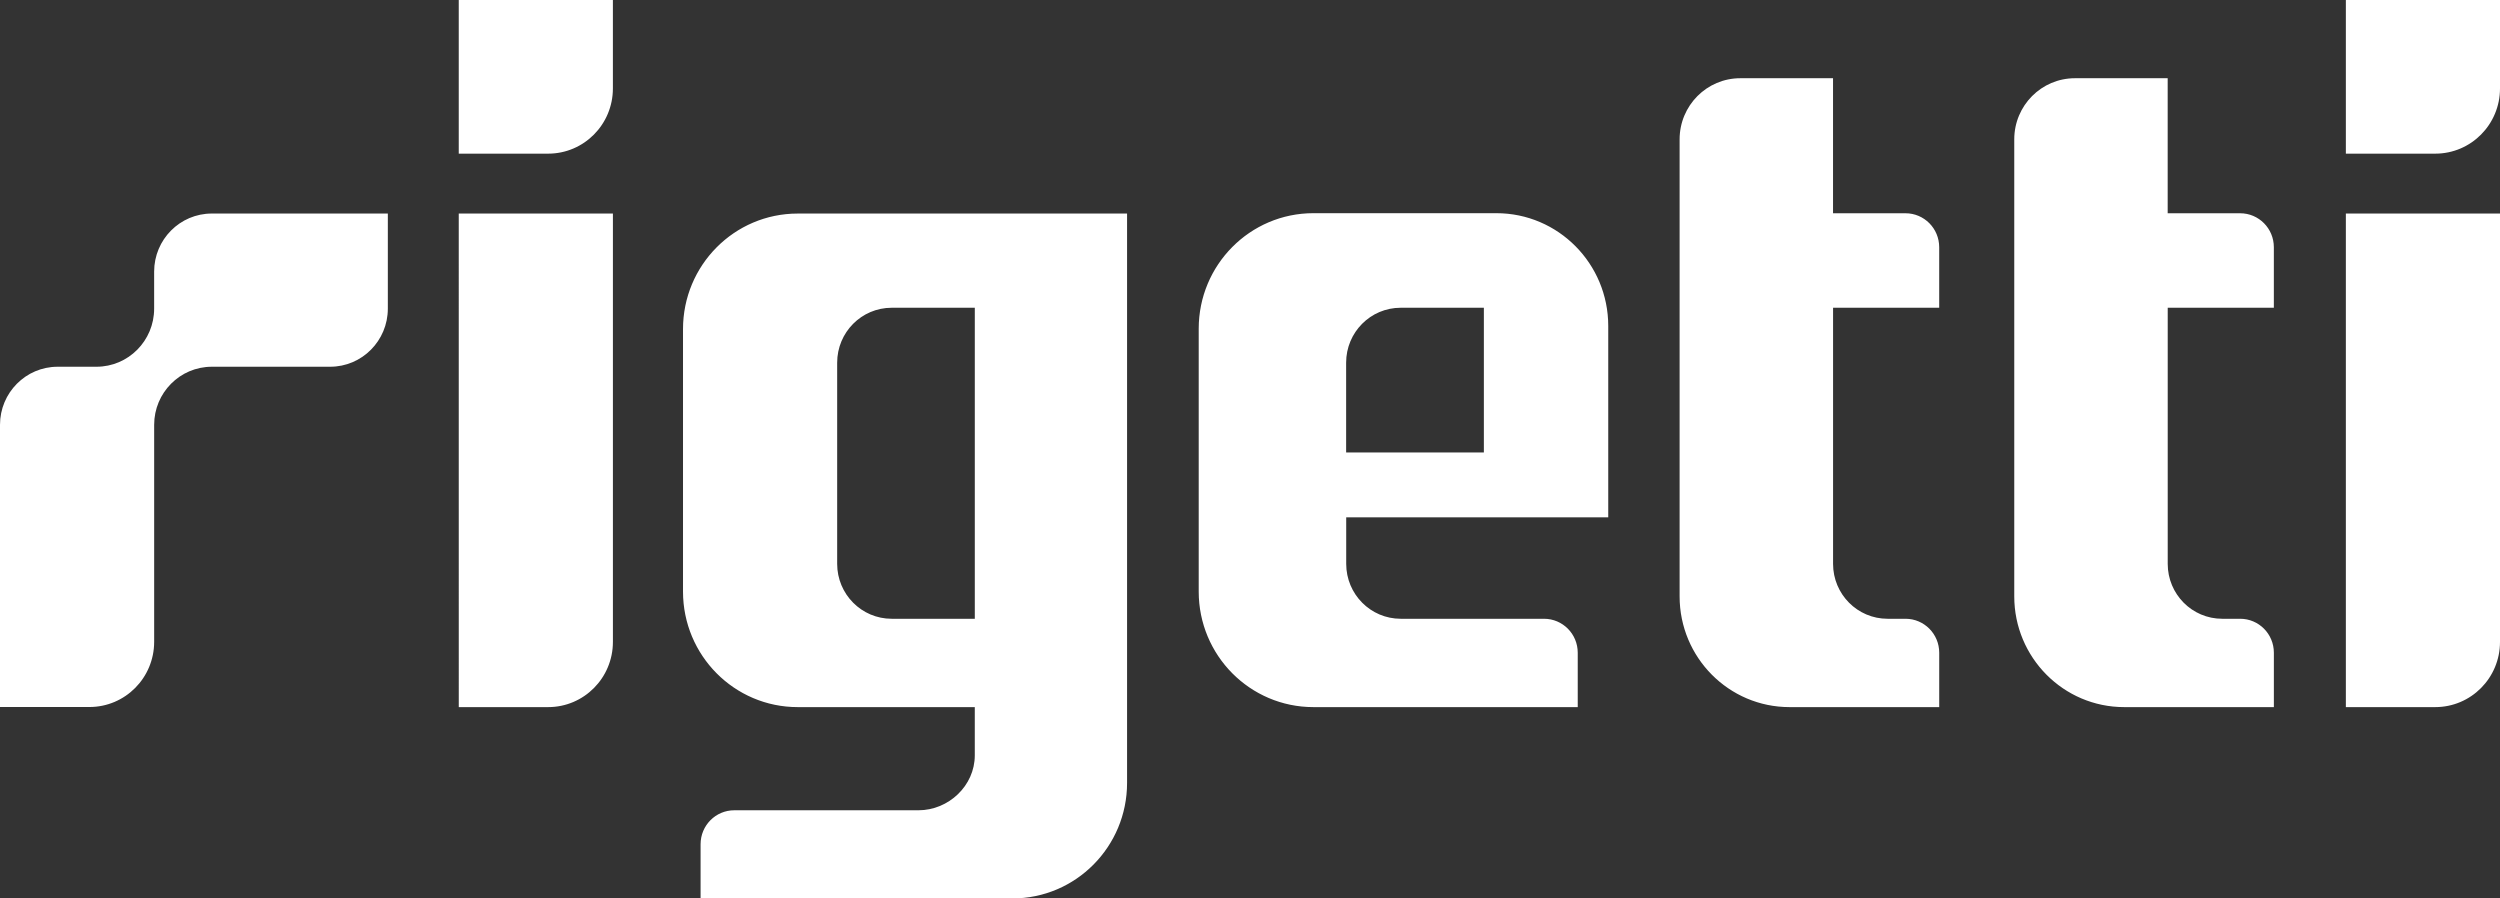
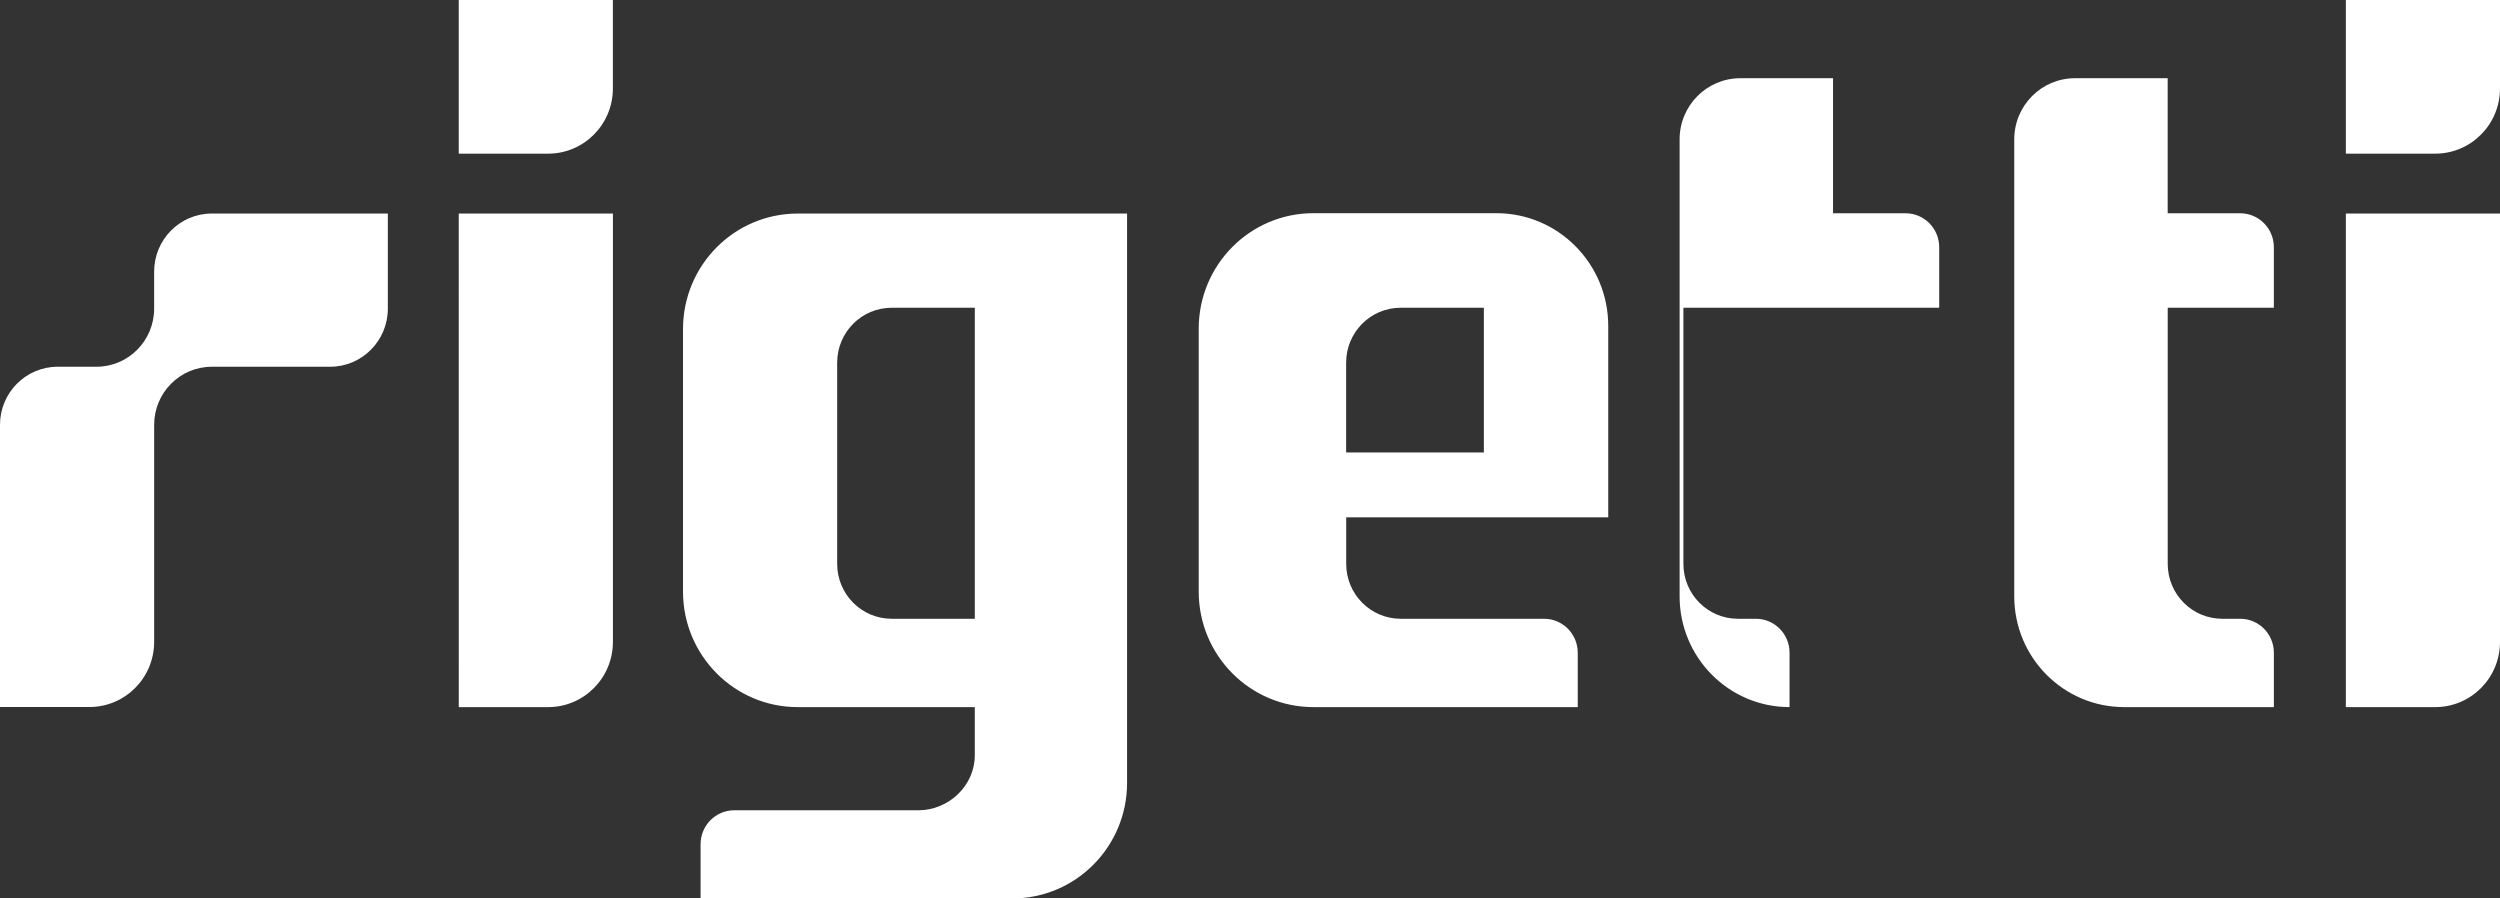
<svg xmlns="http://www.w3.org/2000/svg" xmlns:ns1="http://sodipodi.sourceforge.net/DTD/sodipodi-0.dtd" xmlns:ns2="http://www.inkscape.org/namespaces/inkscape" width="128px" height="46px" viewBox="0 0 128 46" version="1.1" id="svg895" ns1:docname="rigetti-logo.svg" ns2:version="0.92.5 (2060ec1f9f, 2020-04-08)" ns2:export-filename="/home/olivia/rigetti.png" ns2:export-xdpi="149.88" ns2:export-ydpi="149.88">
  <rect x="0" y="0" width="128" height="46" fill="#333333" stroke="none" />
  <defs id="defs899" />
  <ns1:namedview pagecolor="#ffffff" bordercolor="#666666" borderopacity="1" objecttolerance="10" gridtolerance="10" guidetolerance="10" ns2:pageopacity="0" ns2:pageshadow="2" ns2:window-width="1916" ns2:window-height="1036" id="namedview897" showgrid="false" ns2:zoom="6.4302523" ns2:cx="43.414973" ns2:cy="35.07767" ns2:window-x="0" ns2:window-y="20" ns2:window-maximized="0" ns2:current-layer="svg895" />
  <title id="title886">Logo/desktop/teal</title>
  <desc id="desc888">Created with Sketch.</desc>
-   <path d="m 19.857,10.933 v 4.87 c 0,1.642 -1.322,2.974 -2.952,2.974 h -6.06 v 0 0 c -1.63,0 -2.952,1.332 -2.952,2.974 v 0 11.109 c 0,1.845 -1.483,3.339 -3.315,3.339 H 0 V 21.751 c 0,-1.642 1.322,-2.974 2.952,-2.974 h 1.988 v 0 0 c 1.63,0 2.952,-1.332 2.952,-2.974 v 0 0 -1.896 c 0,-1.642 1.322,-2.974 2.952,-2.974 z m 3.632,25.271 h 4.577 c 1.832,0 3.315,-1.494 3.315,-3.339 V 10.933 H 23.488 Z M 23.488,0 v 7.867 h 4.577 c 1.832,0 3.315,-1.494 3.315,-3.339 V 0 Z m 96.62,36.204 h 4.577 c 1.832,0 3.315,-1.494 3.315,-3.339 v -21.932 h -7.892 z M 120.108,0 v 7.867 h 4.577 C 126.517,7.867 128,6.373 128,4.528 V 0 Z M 57.706,10.933 V 40.085 C 57.706,43.35 55.079,46 51.834,46 H 35.87 v -2.775 c 0,-0.962 0.771,-1.739 1.726,-1.739 h 9.43 c 1.543,0 2.883,-1.258 2.883,-2.812 v -2.47 h -9.067 c -3.241,0 -5.872,-2.645 -5.872,-5.915 V 16.849 c 0,-3.265 2.626,-5.915 5.872,-5.915 z M 49.91,31.681 V 15.757 h -4.256 c -1.543,0 -2.791,1.258 -2.791,2.812 v 10.3 c 0,1.554 1.249,2.812 2.791,2.812 z M 99.287,15.757 v -3.099 c 0,-0.962 -0.771,-1.739 -1.726,-1.739 H 93.851 V 4.005 h -4.747 c -1.717,0 -3.108,1.401 -3.108,3.131 V 30.534 c 0,3.131 2.521,5.67 5.629,5.67 h 7.663 v -2.784 c 0,-0.962 -0.771,-1.739 -1.726,-1.739 h -0.918 c -1.543,0 -2.791,-1.258 -2.791,-2.812 V 15.757 Z m 17.134,0 v -3.099 c 0,-0.962 -0.771,-1.739 -1.726,-1.739 h -3.71 V 4.005 h -4.747 c -1.717,0 -3.108,1.401 -3.108,3.131 V 30.534 c 0,3.131 2.521,5.67 5.629,5.67 h 7.663 v -2.784 c 0,-0.962 -0.771,-1.739 -1.726,-1.739 h -0.918 c -1.543,0 -2.791,-1.258 -2.791,-2.812 V 15.757 Z M 68.926,26.492 v 2.377 c 0,1.554 1.249,2.812 2.791,2.812 h 7.337 c 0.955,0 1.726,0.777 1.726,1.739 v 2.784 H 67.246 c -3.241,0 -5.872,-2.645 -5.872,-5.915 V 16.83 c 0,-3.265 2.626,-5.915 5.872,-5.915 h 9.366 v 0 c 3.168,0 5.73,2.585 5.73,5.772 v 9.8 H 68.926 Z m 2.787,-10.735 c -1.543,0 -2.791,1.258 -2.791,2.812 v 4.597 h 7.052 v -7.409 z" id="Shape" ns2:connector-curvature="0" style="fill:#ffffff;fill-rule:nonzero;stroke:none;stroke-width:1;fill-opacity:1" />
+   <path d="m 19.857,10.933 v 4.87 c 0,1.642 -1.322,2.974 -2.952,2.974 h -6.06 v 0 0 c -1.63,0 -2.952,1.332 -2.952,2.974 v 0 11.109 c 0,1.845 -1.483,3.339 -3.315,3.339 H 0 V 21.751 c 0,-1.642 1.322,-2.974 2.952,-2.974 h 1.988 v 0 0 c 1.63,0 2.952,-1.332 2.952,-2.974 v 0 0 -1.896 c 0,-1.642 1.322,-2.974 2.952,-2.974 z m 3.632,25.271 h 4.577 c 1.832,0 3.315,-1.494 3.315,-3.339 V 10.933 H 23.488 Z M 23.488,0 v 7.867 h 4.577 c 1.832,0 3.315,-1.494 3.315,-3.339 V 0 Z m 96.62,36.204 h 4.577 c 1.832,0 3.315,-1.494 3.315,-3.339 v -21.932 h -7.892 z M 120.108,0 v 7.867 h 4.577 C 126.517,7.867 128,6.373 128,4.528 V 0 Z M 57.706,10.933 V 40.085 C 57.706,43.35 55.079,46 51.834,46 H 35.87 v -2.775 c 0,-0.962 0.771,-1.739 1.726,-1.739 h 9.43 c 1.543,0 2.883,-1.258 2.883,-2.812 v -2.47 h -9.067 c -3.241,0 -5.872,-2.645 -5.872,-5.915 V 16.849 c 0,-3.265 2.626,-5.915 5.872,-5.915 z M 49.91,31.681 V 15.757 h -4.256 c -1.543,0 -2.791,1.258 -2.791,2.812 v 10.3 c 0,1.554 1.249,2.812 2.791,2.812 z M 99.287,15.757 v -3.099 c 0,-0.962 -0.771,-1.739 -1.726,-1.739 H 93.851 V 4.005 h -4.747 c -1.717,0 -3.108,1.401 -3.108,3.131 V 30.534 c 0,3.131 2.521,5.67 5.629,5.67 v -2.784 c 0,-0.962 -0.771,-1.739 -1.726,-1.739 h -0.918 c -1.543,0 -2.791,-1.258 -2.791,-2.812 V 15.757 Z m 17.134,0 v -3.099 c 0,-0.962 -0.771,-1.739 -1.726,-1.739 h -3.71 V 4.005 h -4.747 c -1.717,0 -3.108,1.401 -3.108,3.131 V 30.534 c 0,3.131 2.521,5.67 5.629,5.67 h 7.663 v -2.784 c 0,-0.962 -0.771,-1.739 -1.726,-1.739 h -0.918 c -1.543,0 -2.791,-1.258 -2.791,-2.812 V 15.757 Z M 68.926,26.492 v 2.377 c 0,1.554 1.249,2.812 2.791,2.812 h 7.337 c 0.955,0 1.726,0.777 1.726,1.739 v 2.784 H 67.246 c -3.241,0 -5.872,-2.645 -5.872,-5.915 V 16.83 c 0,-3.265 2.626,-5.915 5.872,-5.915 h 9.366 v 0 c 3.168,0 5.73,2.585 5.73,5.772 v 9.8 H 68.926 Z m 2.787,-10.735 c -1.543,0 -2.791,1.258 -2.791,2.812 v 4.597 h 7.052 v -7.409 z" id="Shape" ns2:connector-curvature="0" style="fill:#ffffff;fill-rule:nonzero;stroke:none;stroke-width:1;fill-opacity:1" />
</svg>